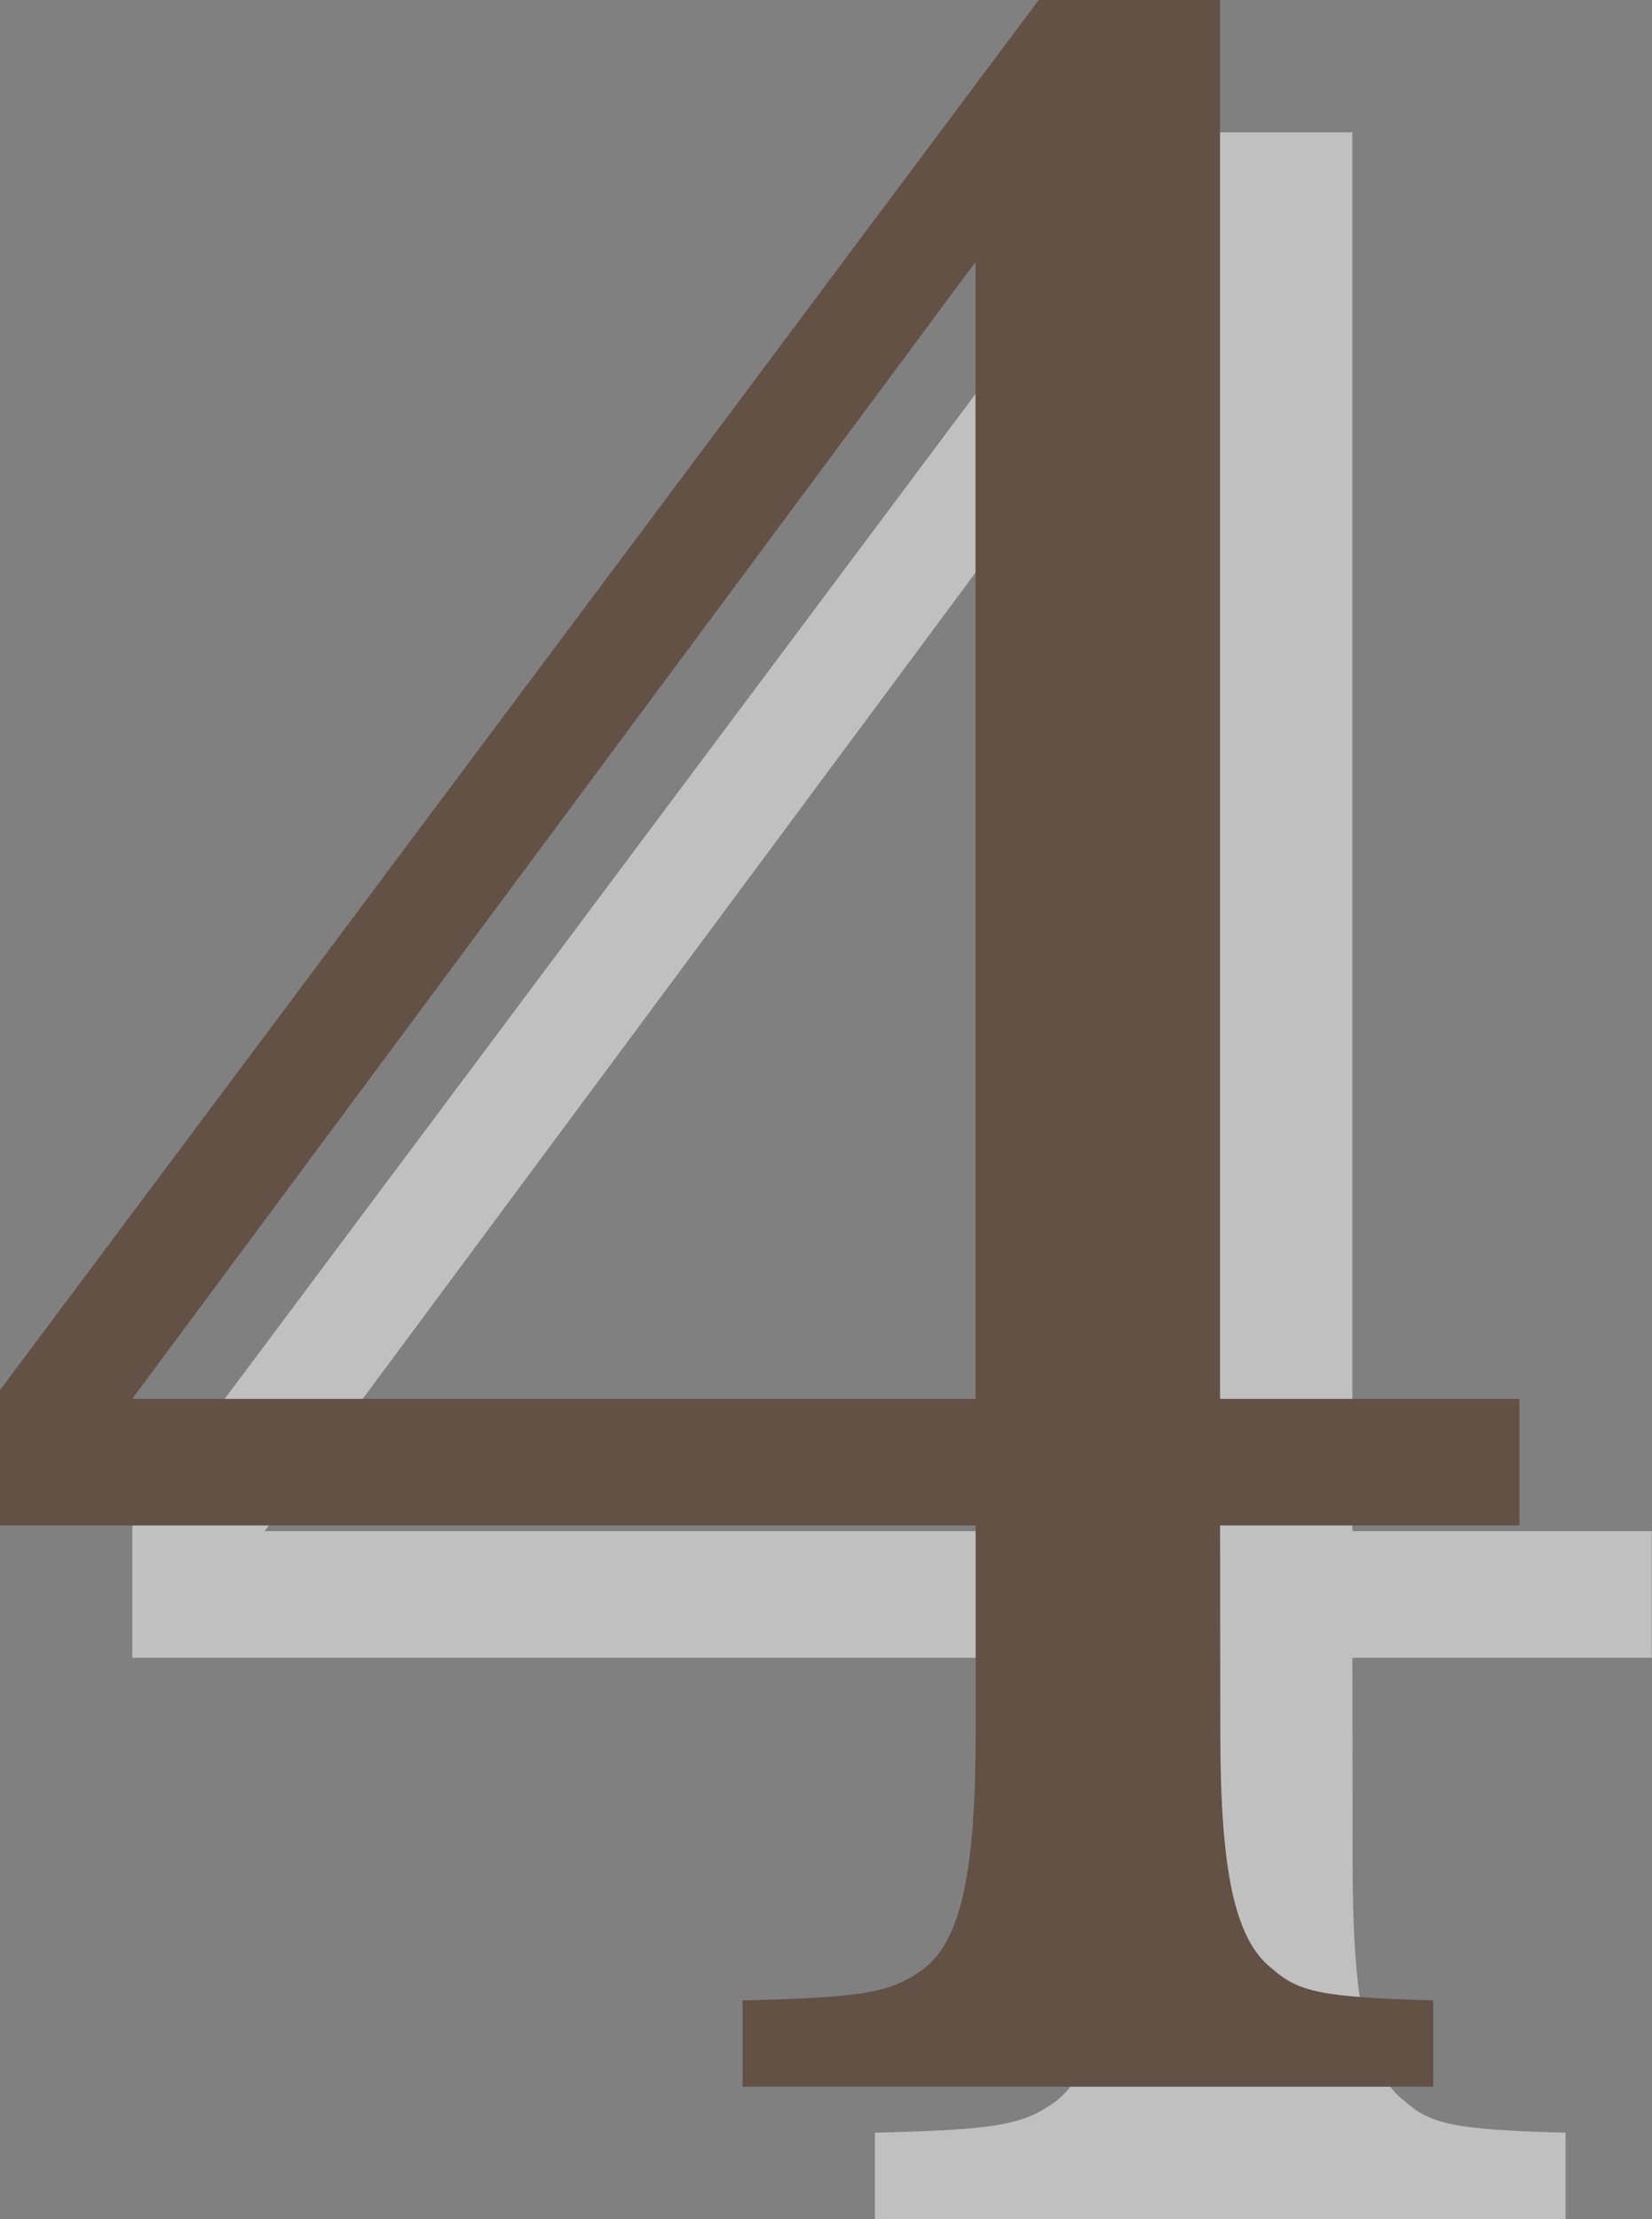
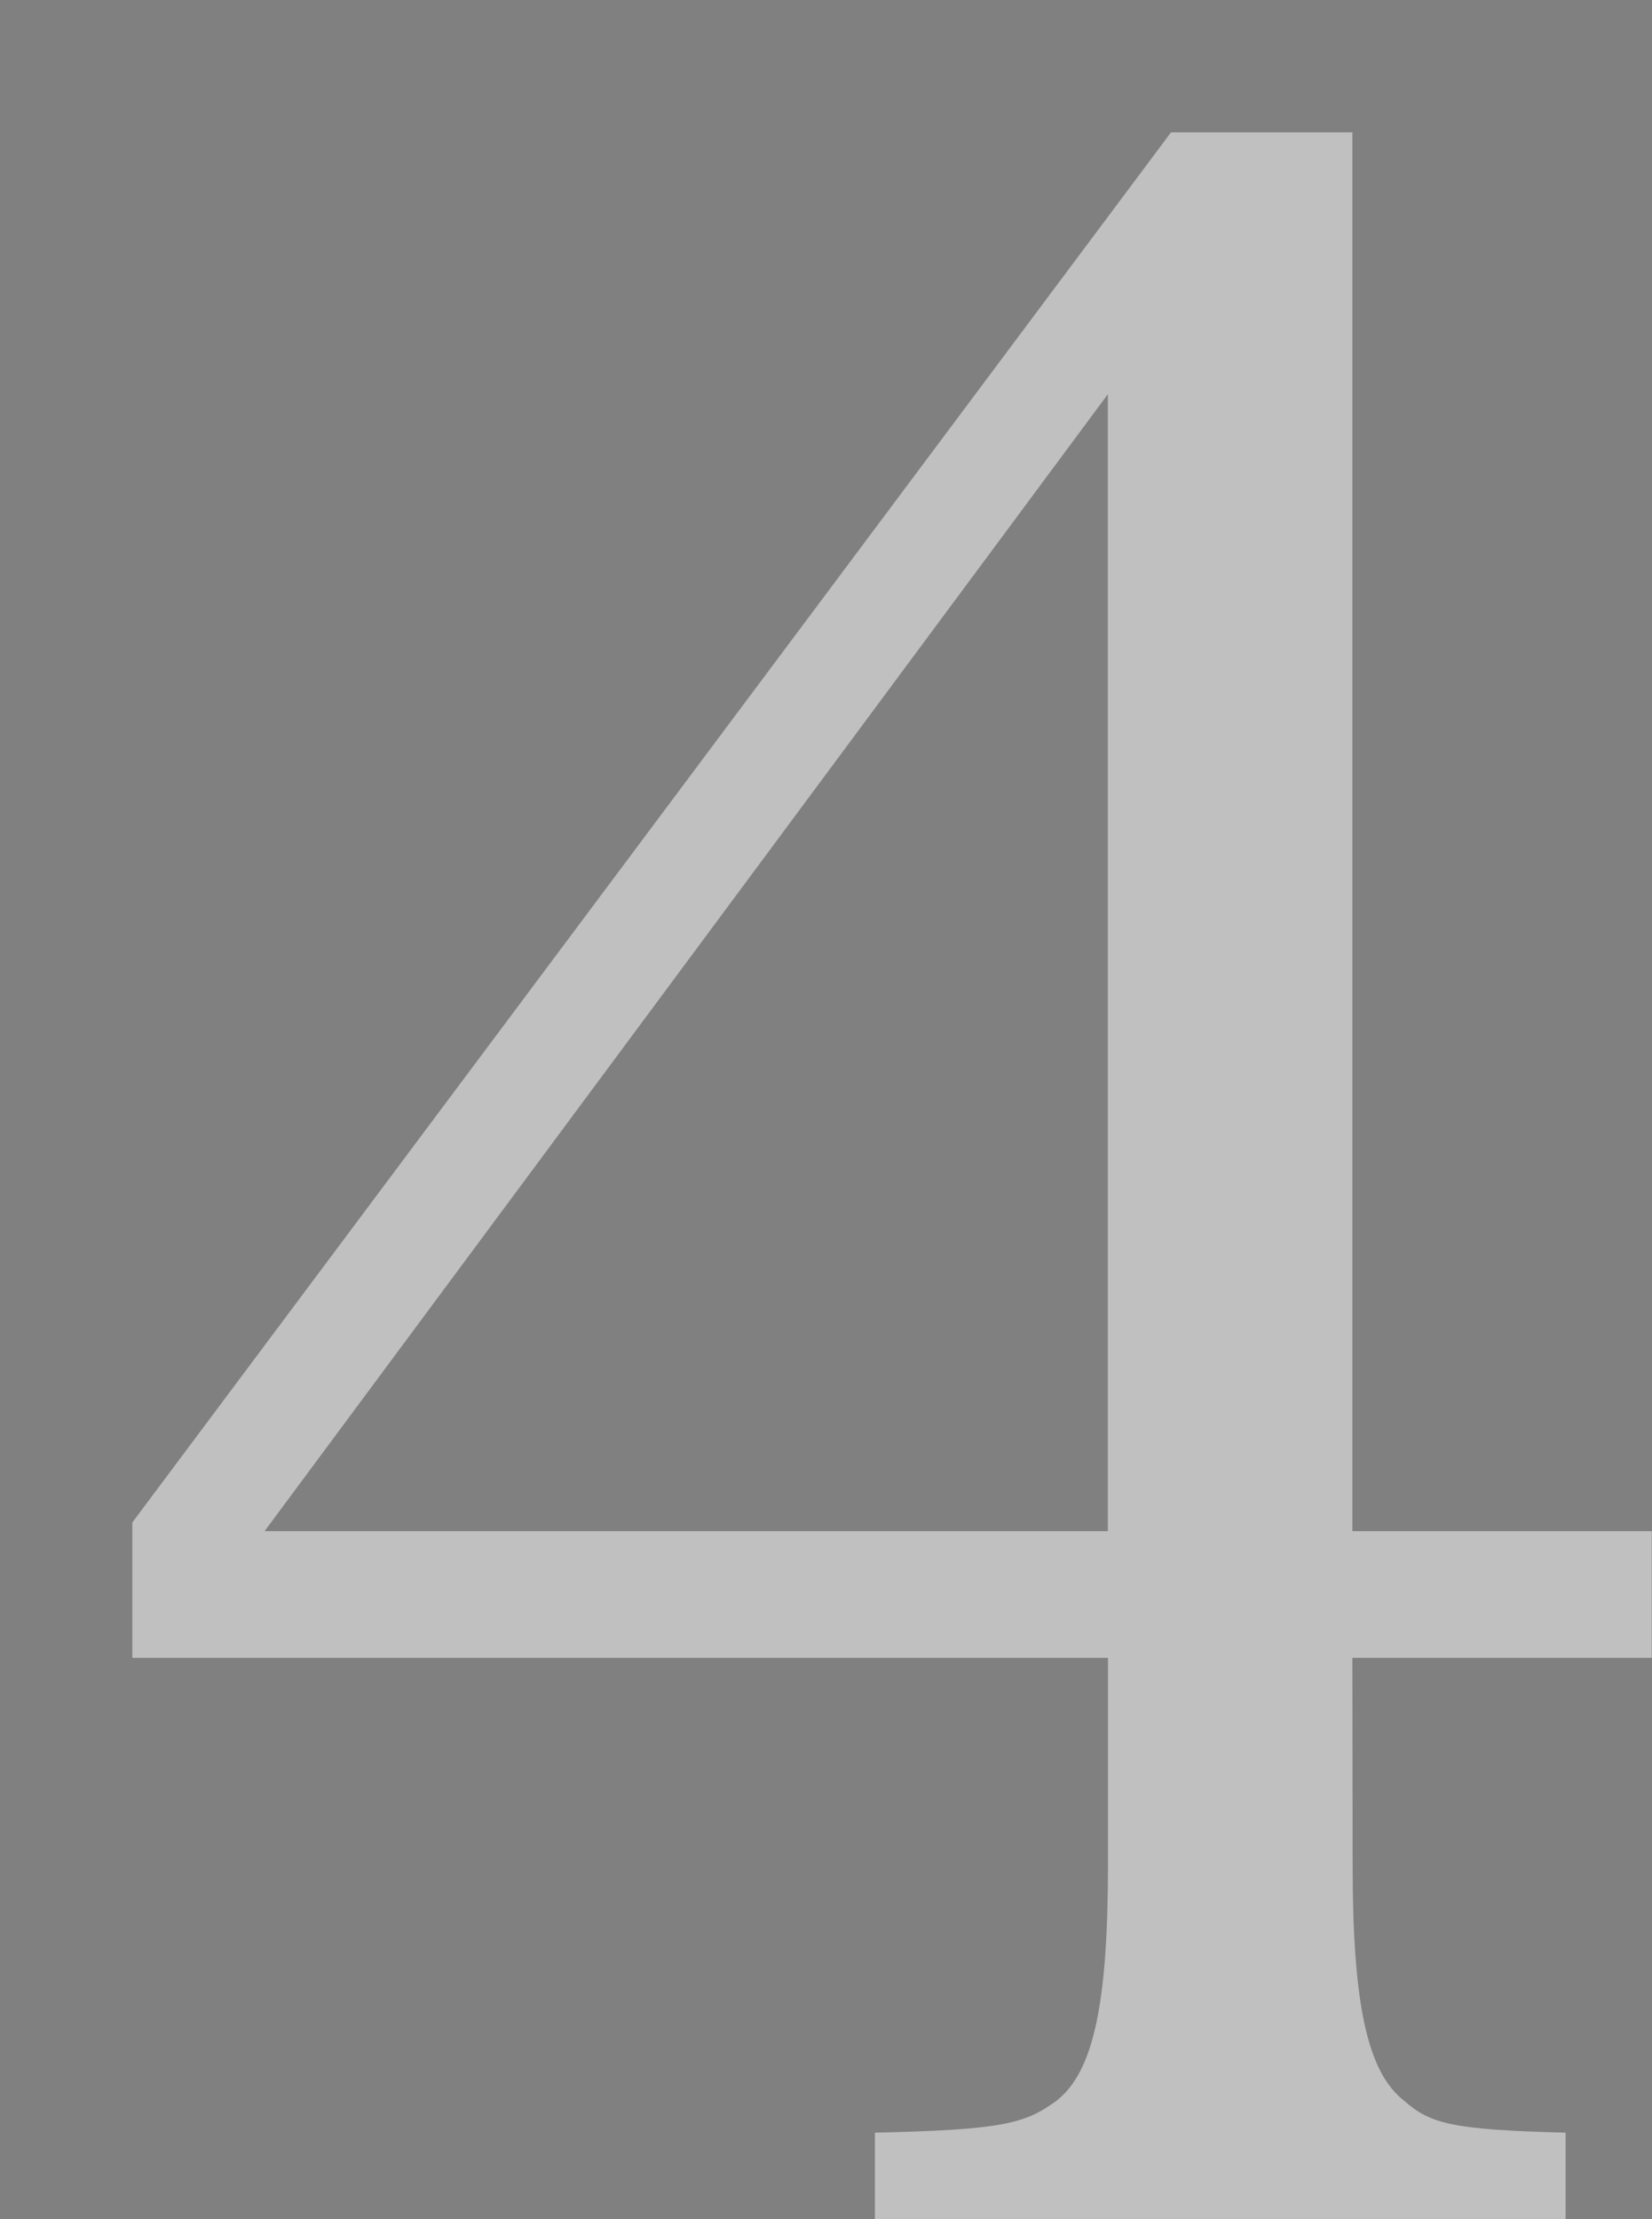
<svg xmlns="http://www.w3.org/2000/svg" id="レイヤー_1" data-name="レイヤー 1" viewBox="0 0 24.97 33.54">
  <rect x="0" y="0" width="24.97" height="33.54" fill="#808080" stroke="none" />
  <defs>
    <style>.cls-1{opacity:0.5;}.cls-2{fill:#fff;}.cls-3{fill:#635146;}</style>
  </defs>
  <g class="cls-1">
    <path class="cls-2" d="M690.785,395.089c0,2.088.218,3.132.783,3.567.392.348.74.435,2.436.479v1.305h-10.44v-1.305c1.914-.044,2.262-.131,2.74-.479.566-.435.783-1.479.783-3.567v-3.132H672.34v-2.045l15.7-21.012h2.741v21.143h4.525v1.914h-4.525Zm-3.7-22.23-12.746,17.184h12.746Z" transform="translate(-670.34 -366.9)" />
  </g>
-   <path class="cls-3" d="M688.785,393.089c0,2.088.218,3.132.783,3.567.392.348.74.435,2.436.479v1.305h-10.44v-1.305c1.914-.044,2.262-.131,2.74-.479.566-.435.783-1.479.783-3.567v-3.132H670.34v-2.045l15.7-21.012h2.741v21.143h4.525v1.914h-4.525Zm-3.7-22.23-12.746,17.184h12.746Z" transform="translate(-670.34 -366.9)" />
</svg>